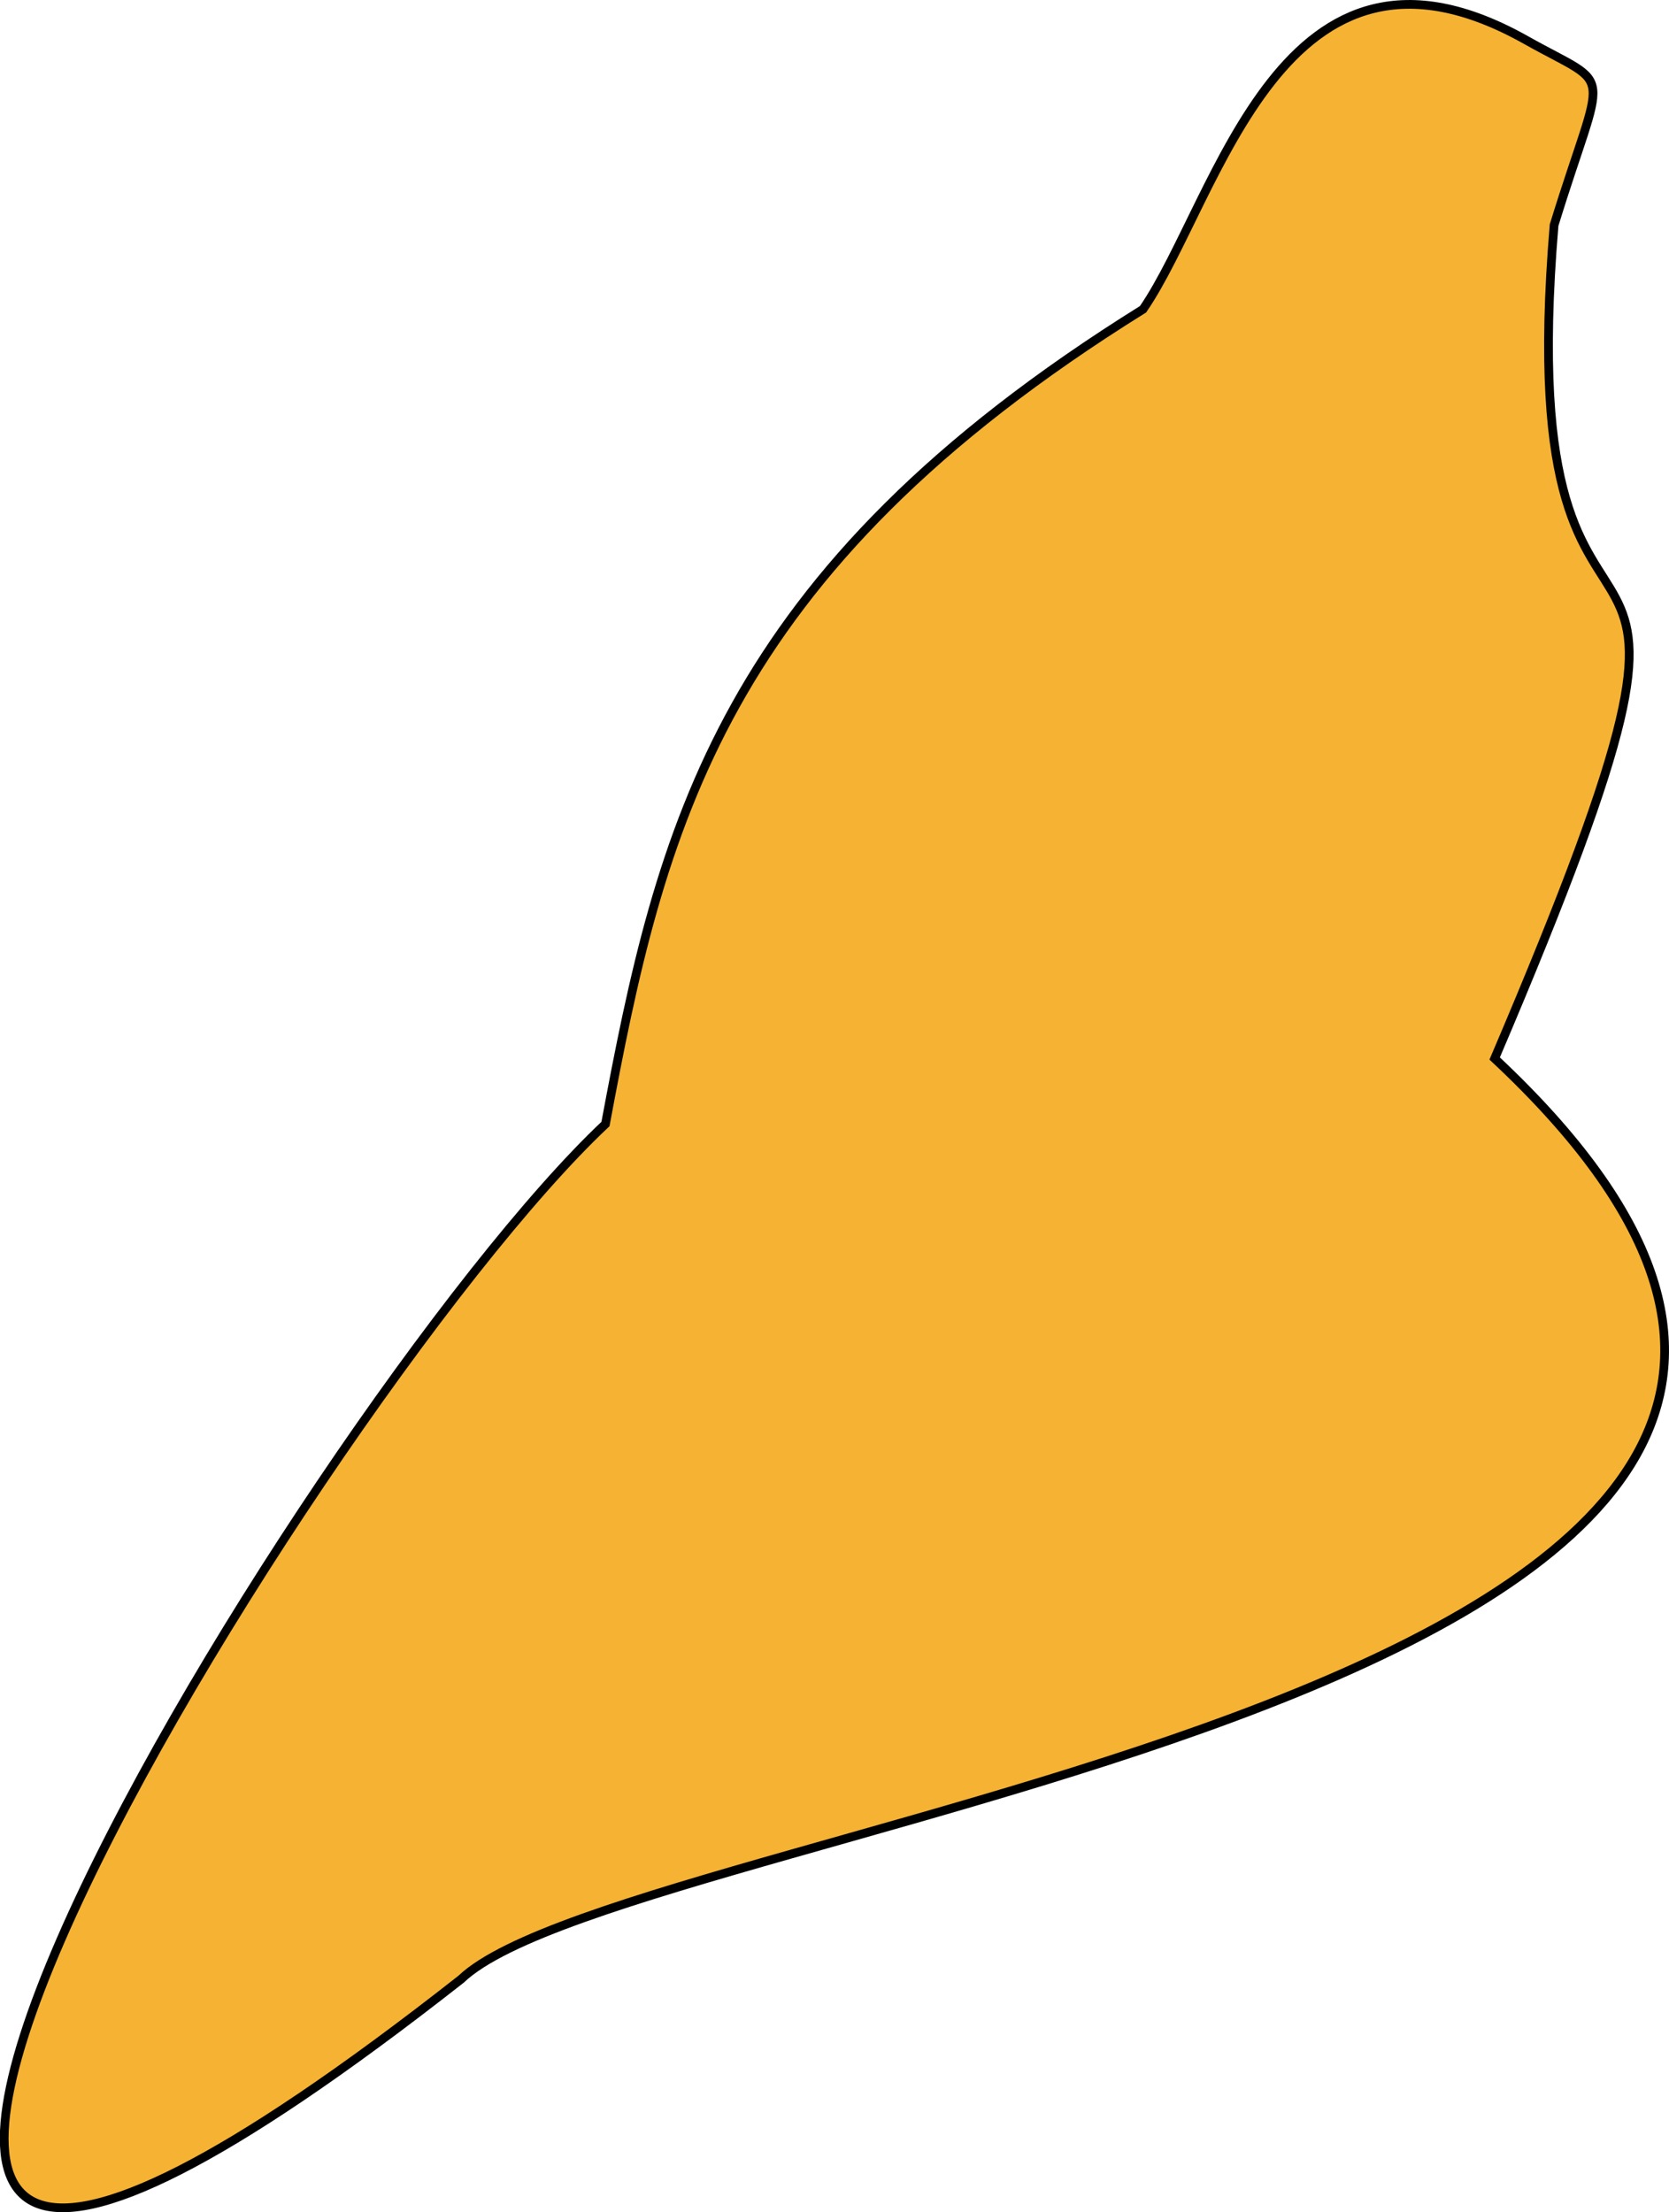
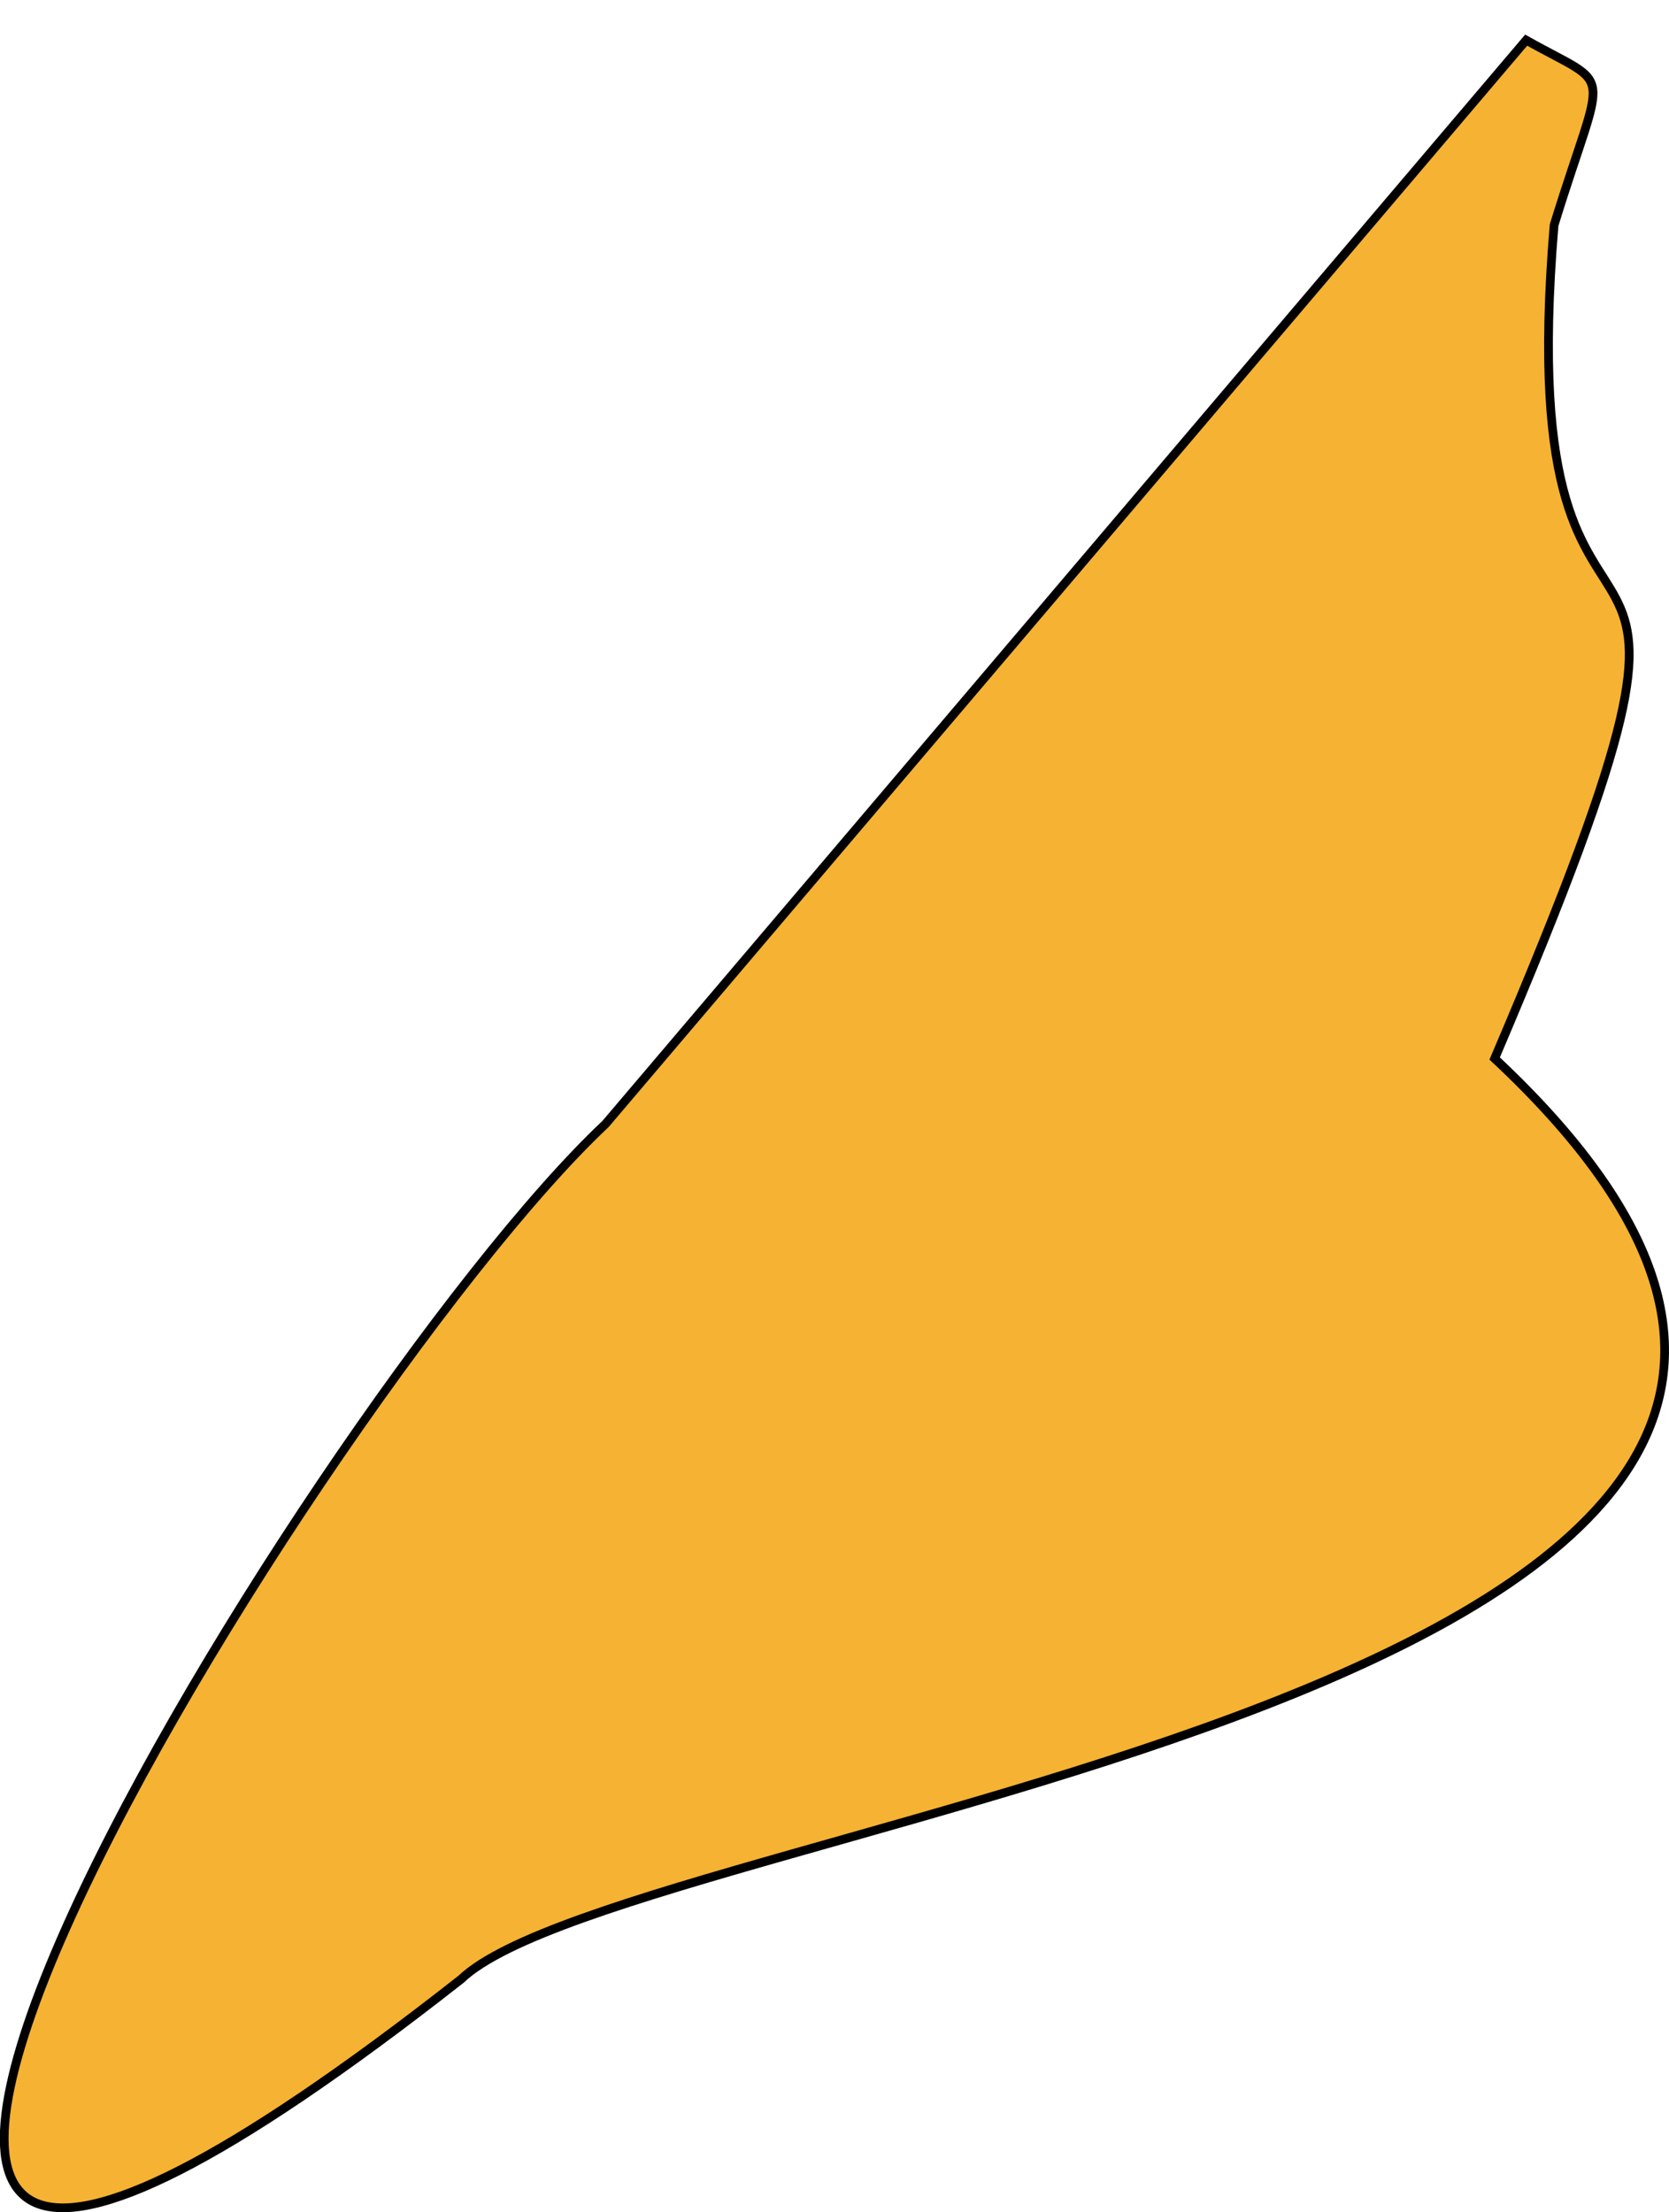
<svg xmlns="http://www.w3.org/2000/svg" viewBox="0 0 191.28 253.51">
  <defs>
    <style>.cls-1{fill:#f5b233;stroke:#000;stroke-miterlimit:10;}</style>
  </defs>
  <title>Ресурс 13</title>
  <g id="Слой_2" data-name="Слой 2">
    <g id="Слой_1-2" data-name="Слой 1">
-       <path class="cls-1" d="M174.91,4.6c10.32,5.79,9,2.35,3.2,21.2-5.45,64.92,26.56,17.27-6.81,95.5,77.18,72.21-98.55,86.57-118.46,105.51-110,86.34-17.87-65.65,16.55-98C75.7,95,82.33,65.74,131,35.44,139.67,22.82,146.85-11.18,174.91,4.6Z" />
+       <path class="cls-1" d="M174.91,4.6c10.32,5.79,9,2.35,3.2,21.2-5.45,64.92,26.56,17.27-6.81,95.5,77.18,72.21-98.55,86.57-118.46,105.51-110,86.34-17.87-65.65,16.55-98Z" />
    </g>
  </g>
</svg>